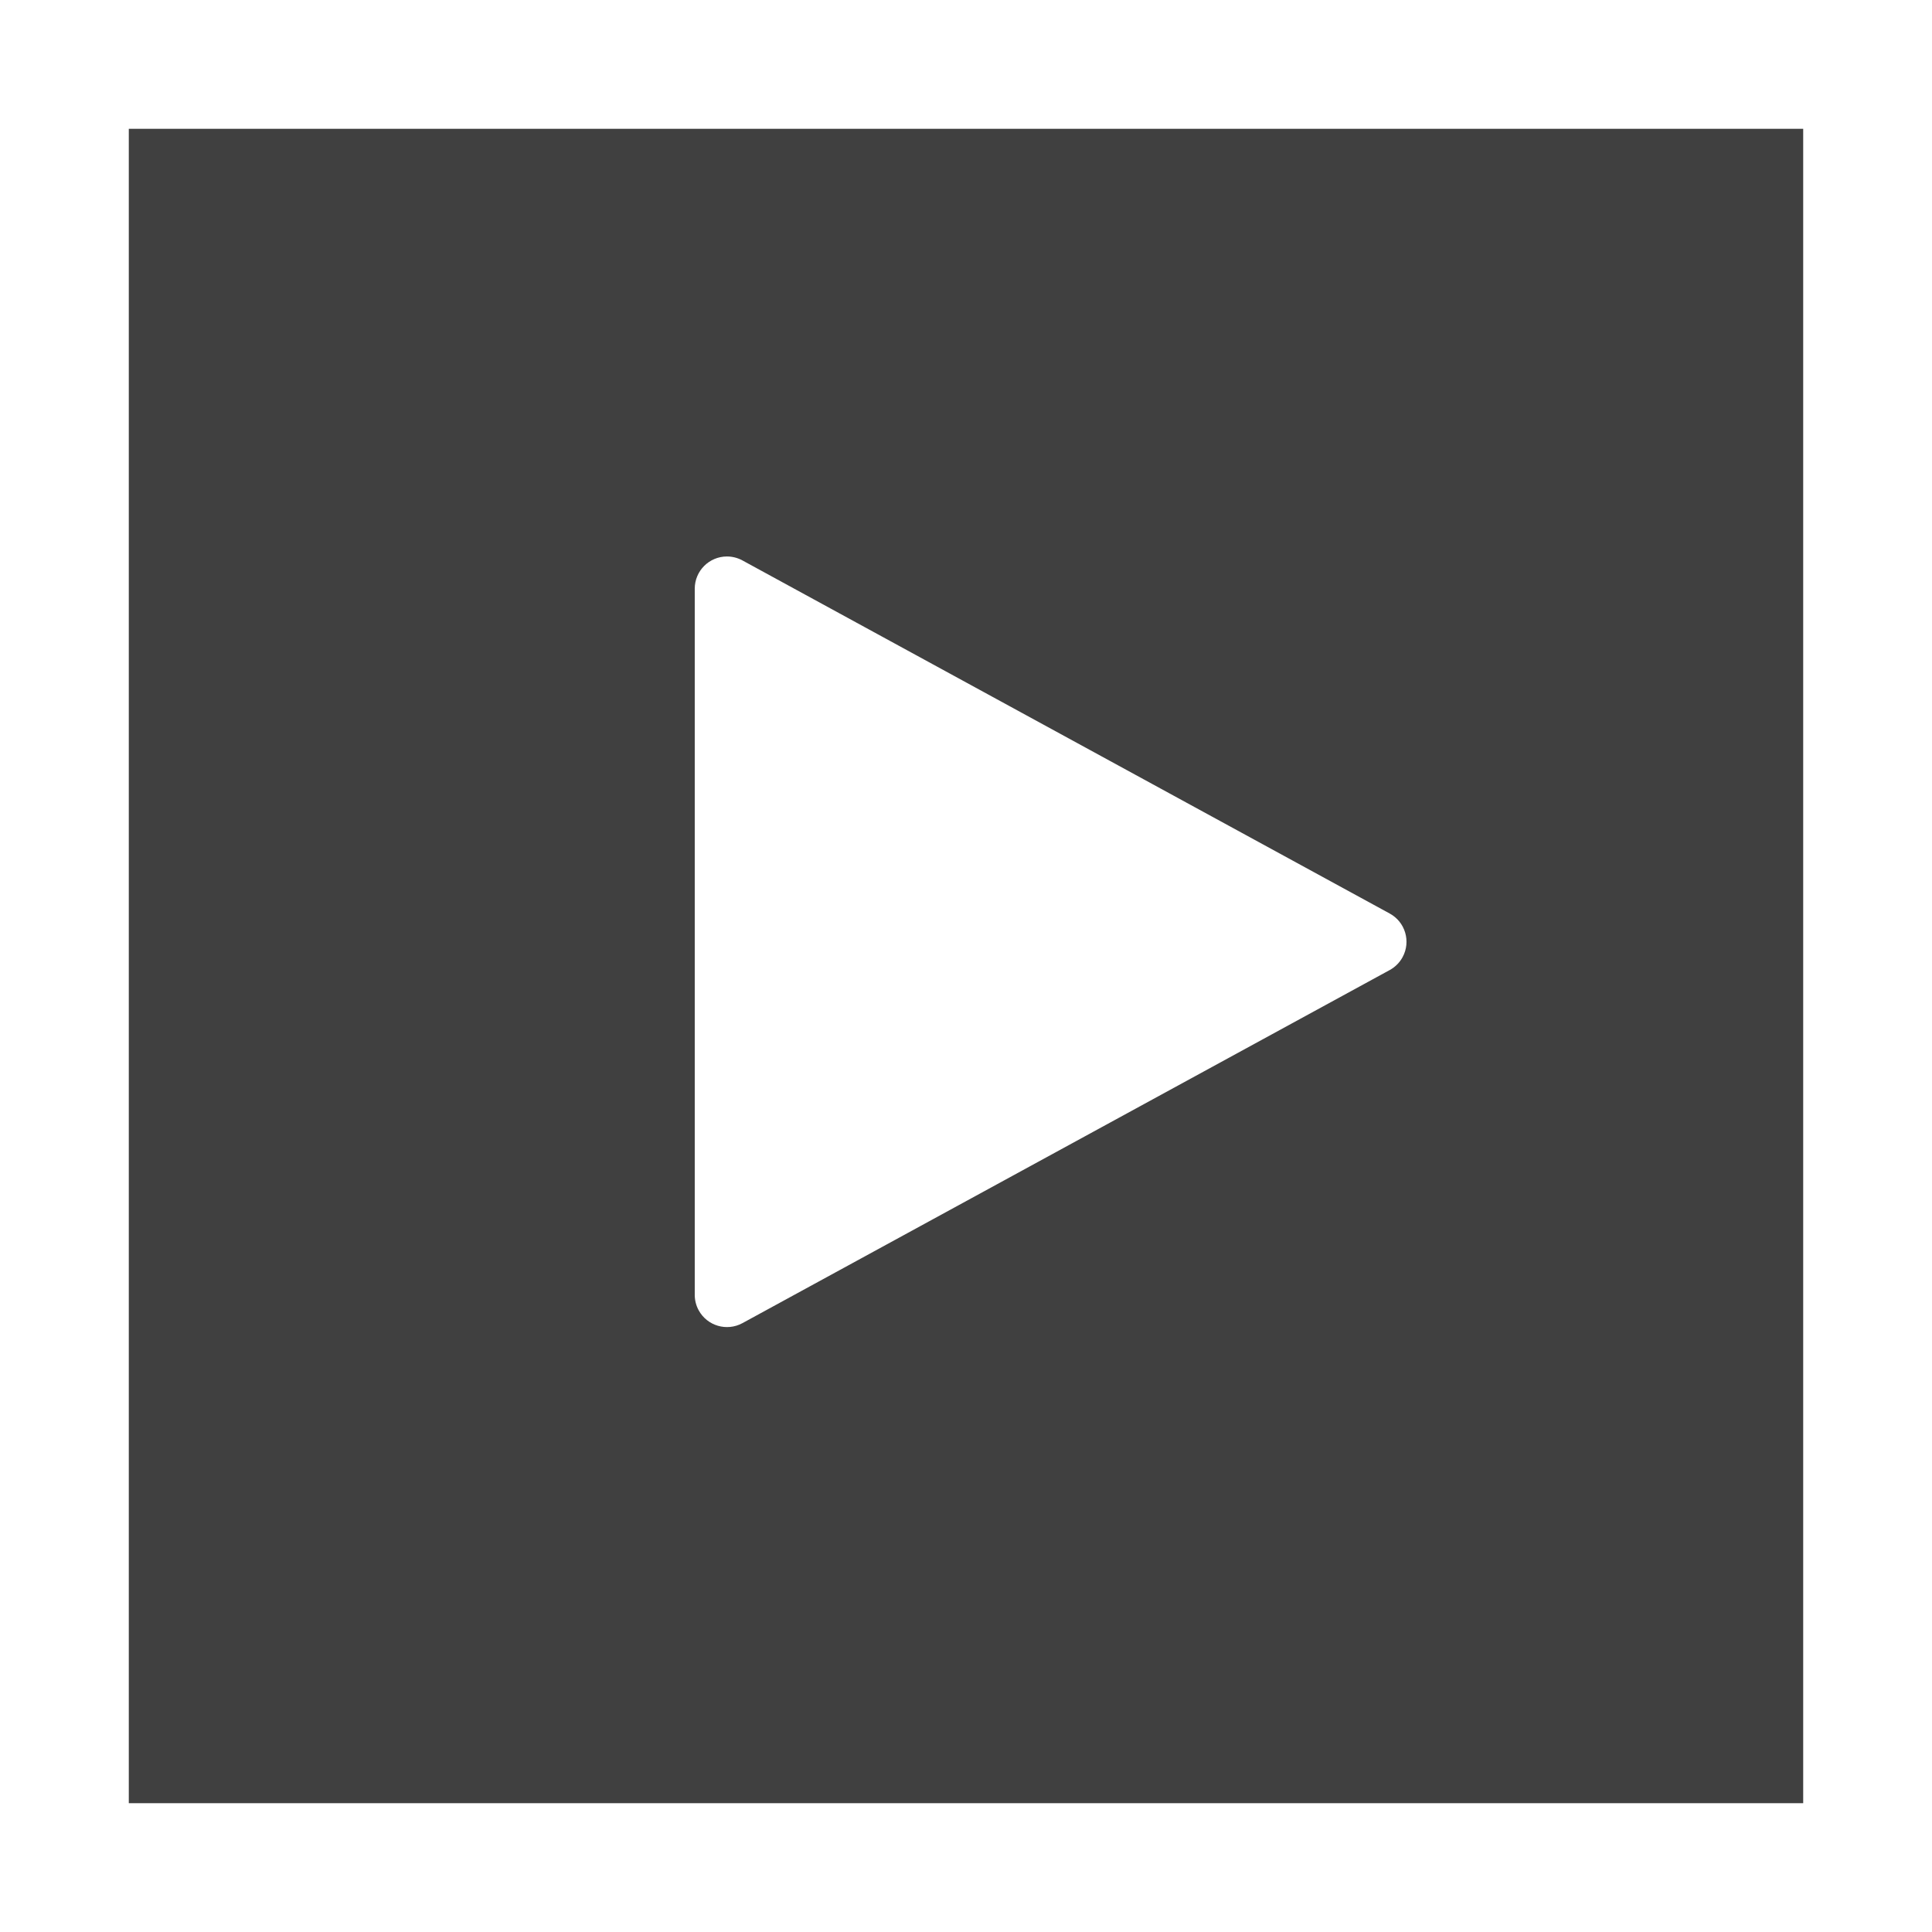
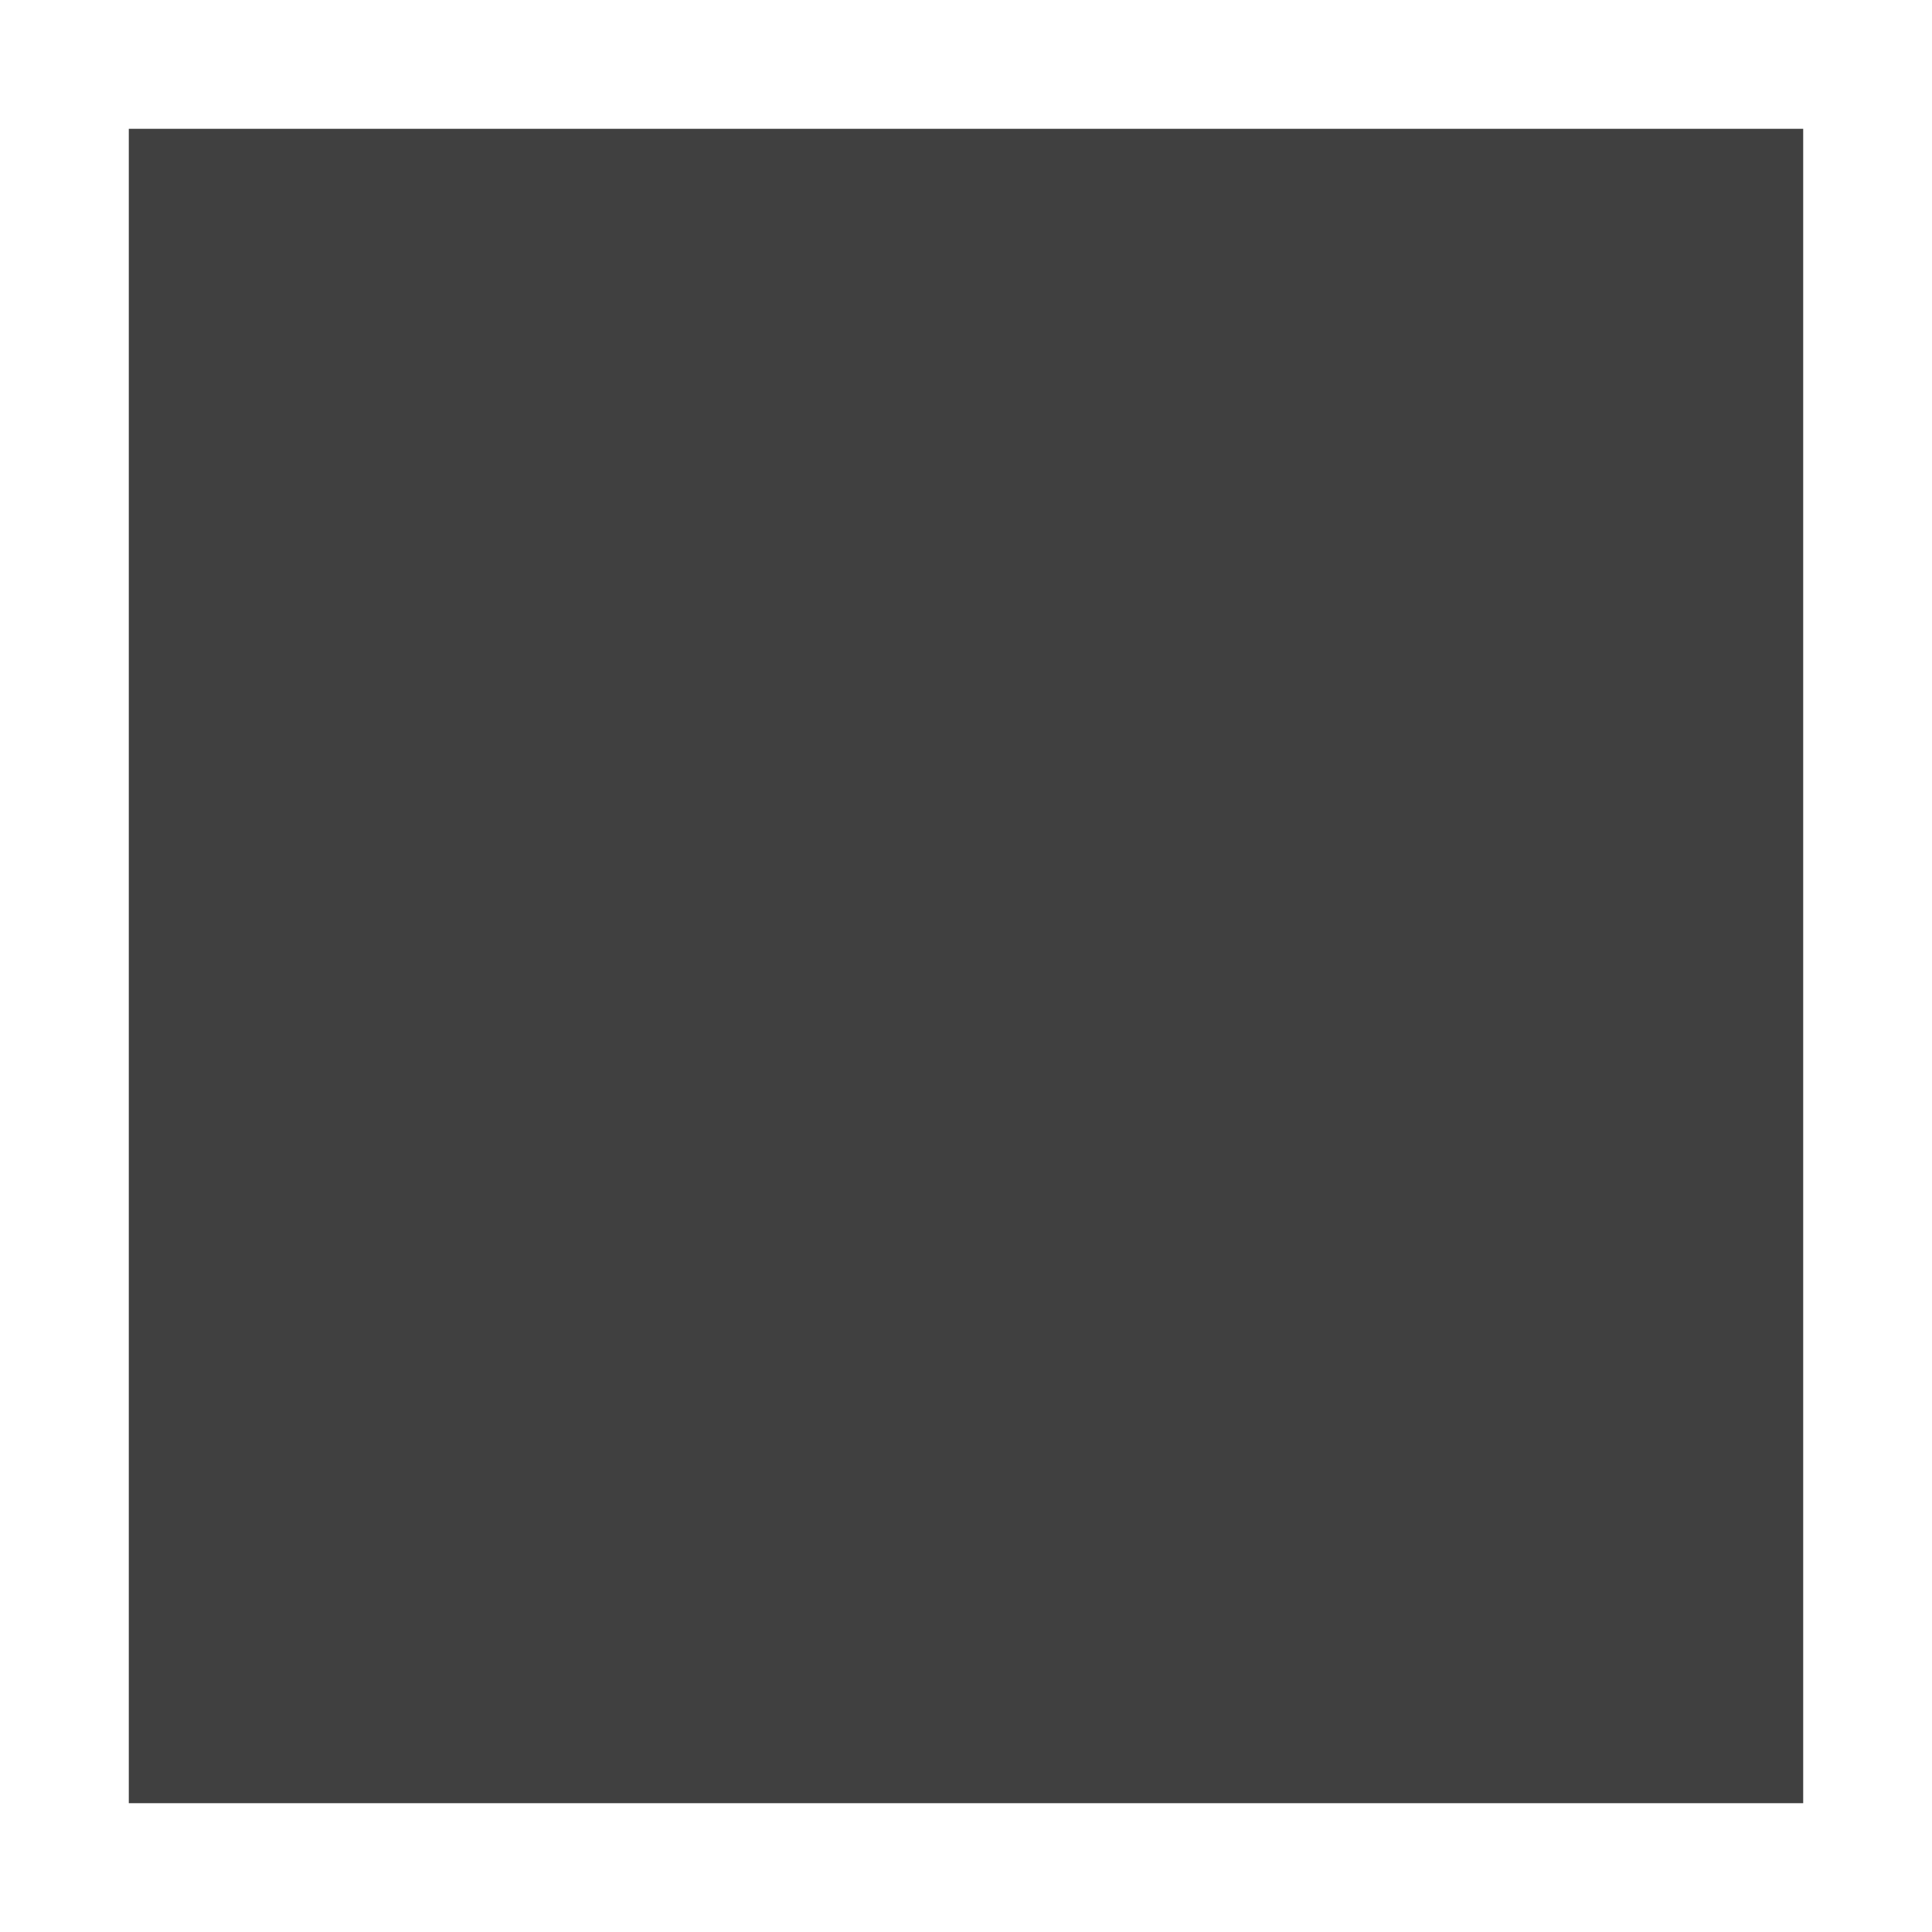
<svg xmlns="http://www.w3.org/2000/svg" xmlns:xlink="http://www.w3.org/1999/xlink" width="30px" height="30px" viewBox="0 0 30 30" version="1.1">
  <rect x="0" y="0" width="30" height="30" fill="#808080" stroke="none" />
  <title>sbg-video2</title>
  <desc>Created with Sketch.</desc>
  <defs>
    <rect id="path-1" x="0" y="0" width="30" height="30" />
  </defs>
  <g id="Symbols" stroke="none" stroke-width="1" fill="none" fill-rule="evenodd">
    <g id="sbg-video2">
      <g id="Global/White/Video-Large">
        <g id="Rectangle-9">
          <use fill-opacity="0.502" fill="#000000" fill-rule="evenodd" xlink:href="#path-1" />
          <rect stroke="#FFFFFF" stroke-width="2" x="1" y="1" width="28" height="28" />
        </g>
-         <path d="M17.025,9.631 L22.508,19.682 L22.508,19.682 C22.64,19.925 22.55,20.229 22.308,20.361 C22.235,20.401 22.152,20.422 22.069,20.422 L11.103,20.422 L11.103,20.422 C10.827,20.422 10.603,20.198 10.603,19.922 C10.603,19.838 10.624,19.756 10.664,19.682 L16.147,9.631 L16.147,9.631 C16.279,9.388 16.583,9.299 16.825,9.431 C16.91,9.477 16.979,9.547 17.025,9.631 Z" id="Triangle" fill="#FFFFFF" transform="translate(16.586, 14.624) rotate(90) translate(-16.586, -14.624) " />
      </g>
    </g>
  </g>
</svg>